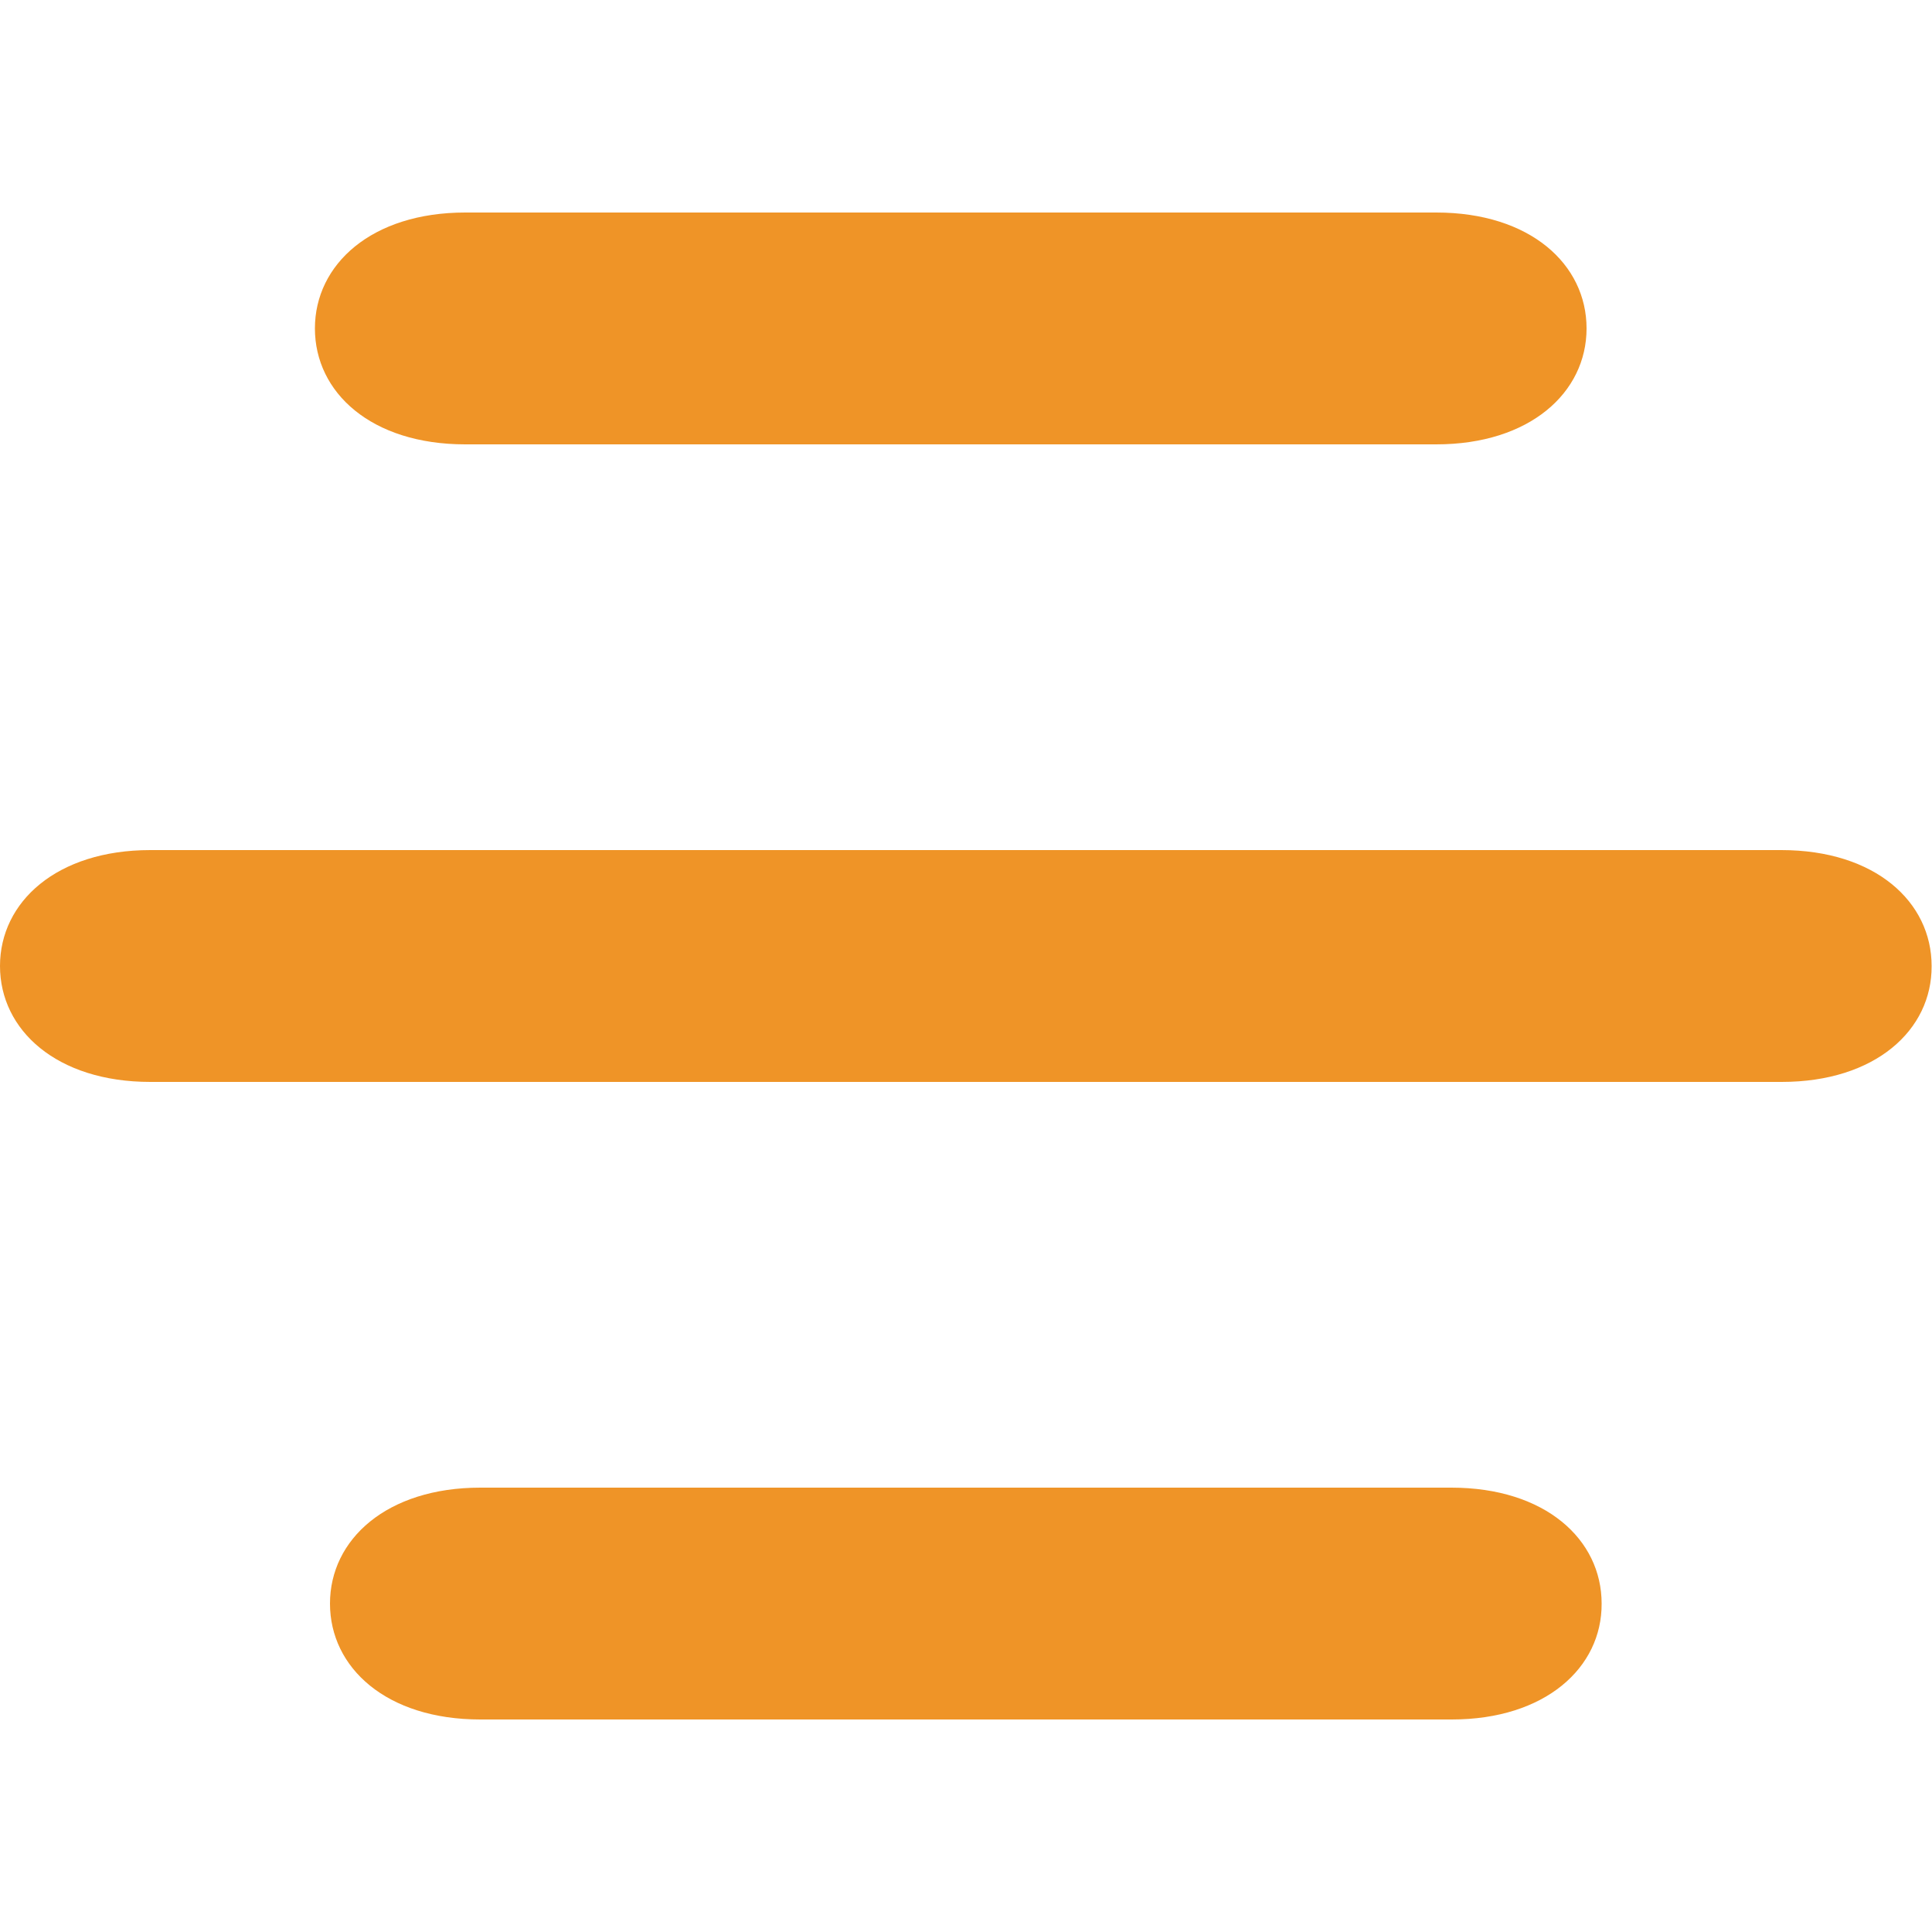
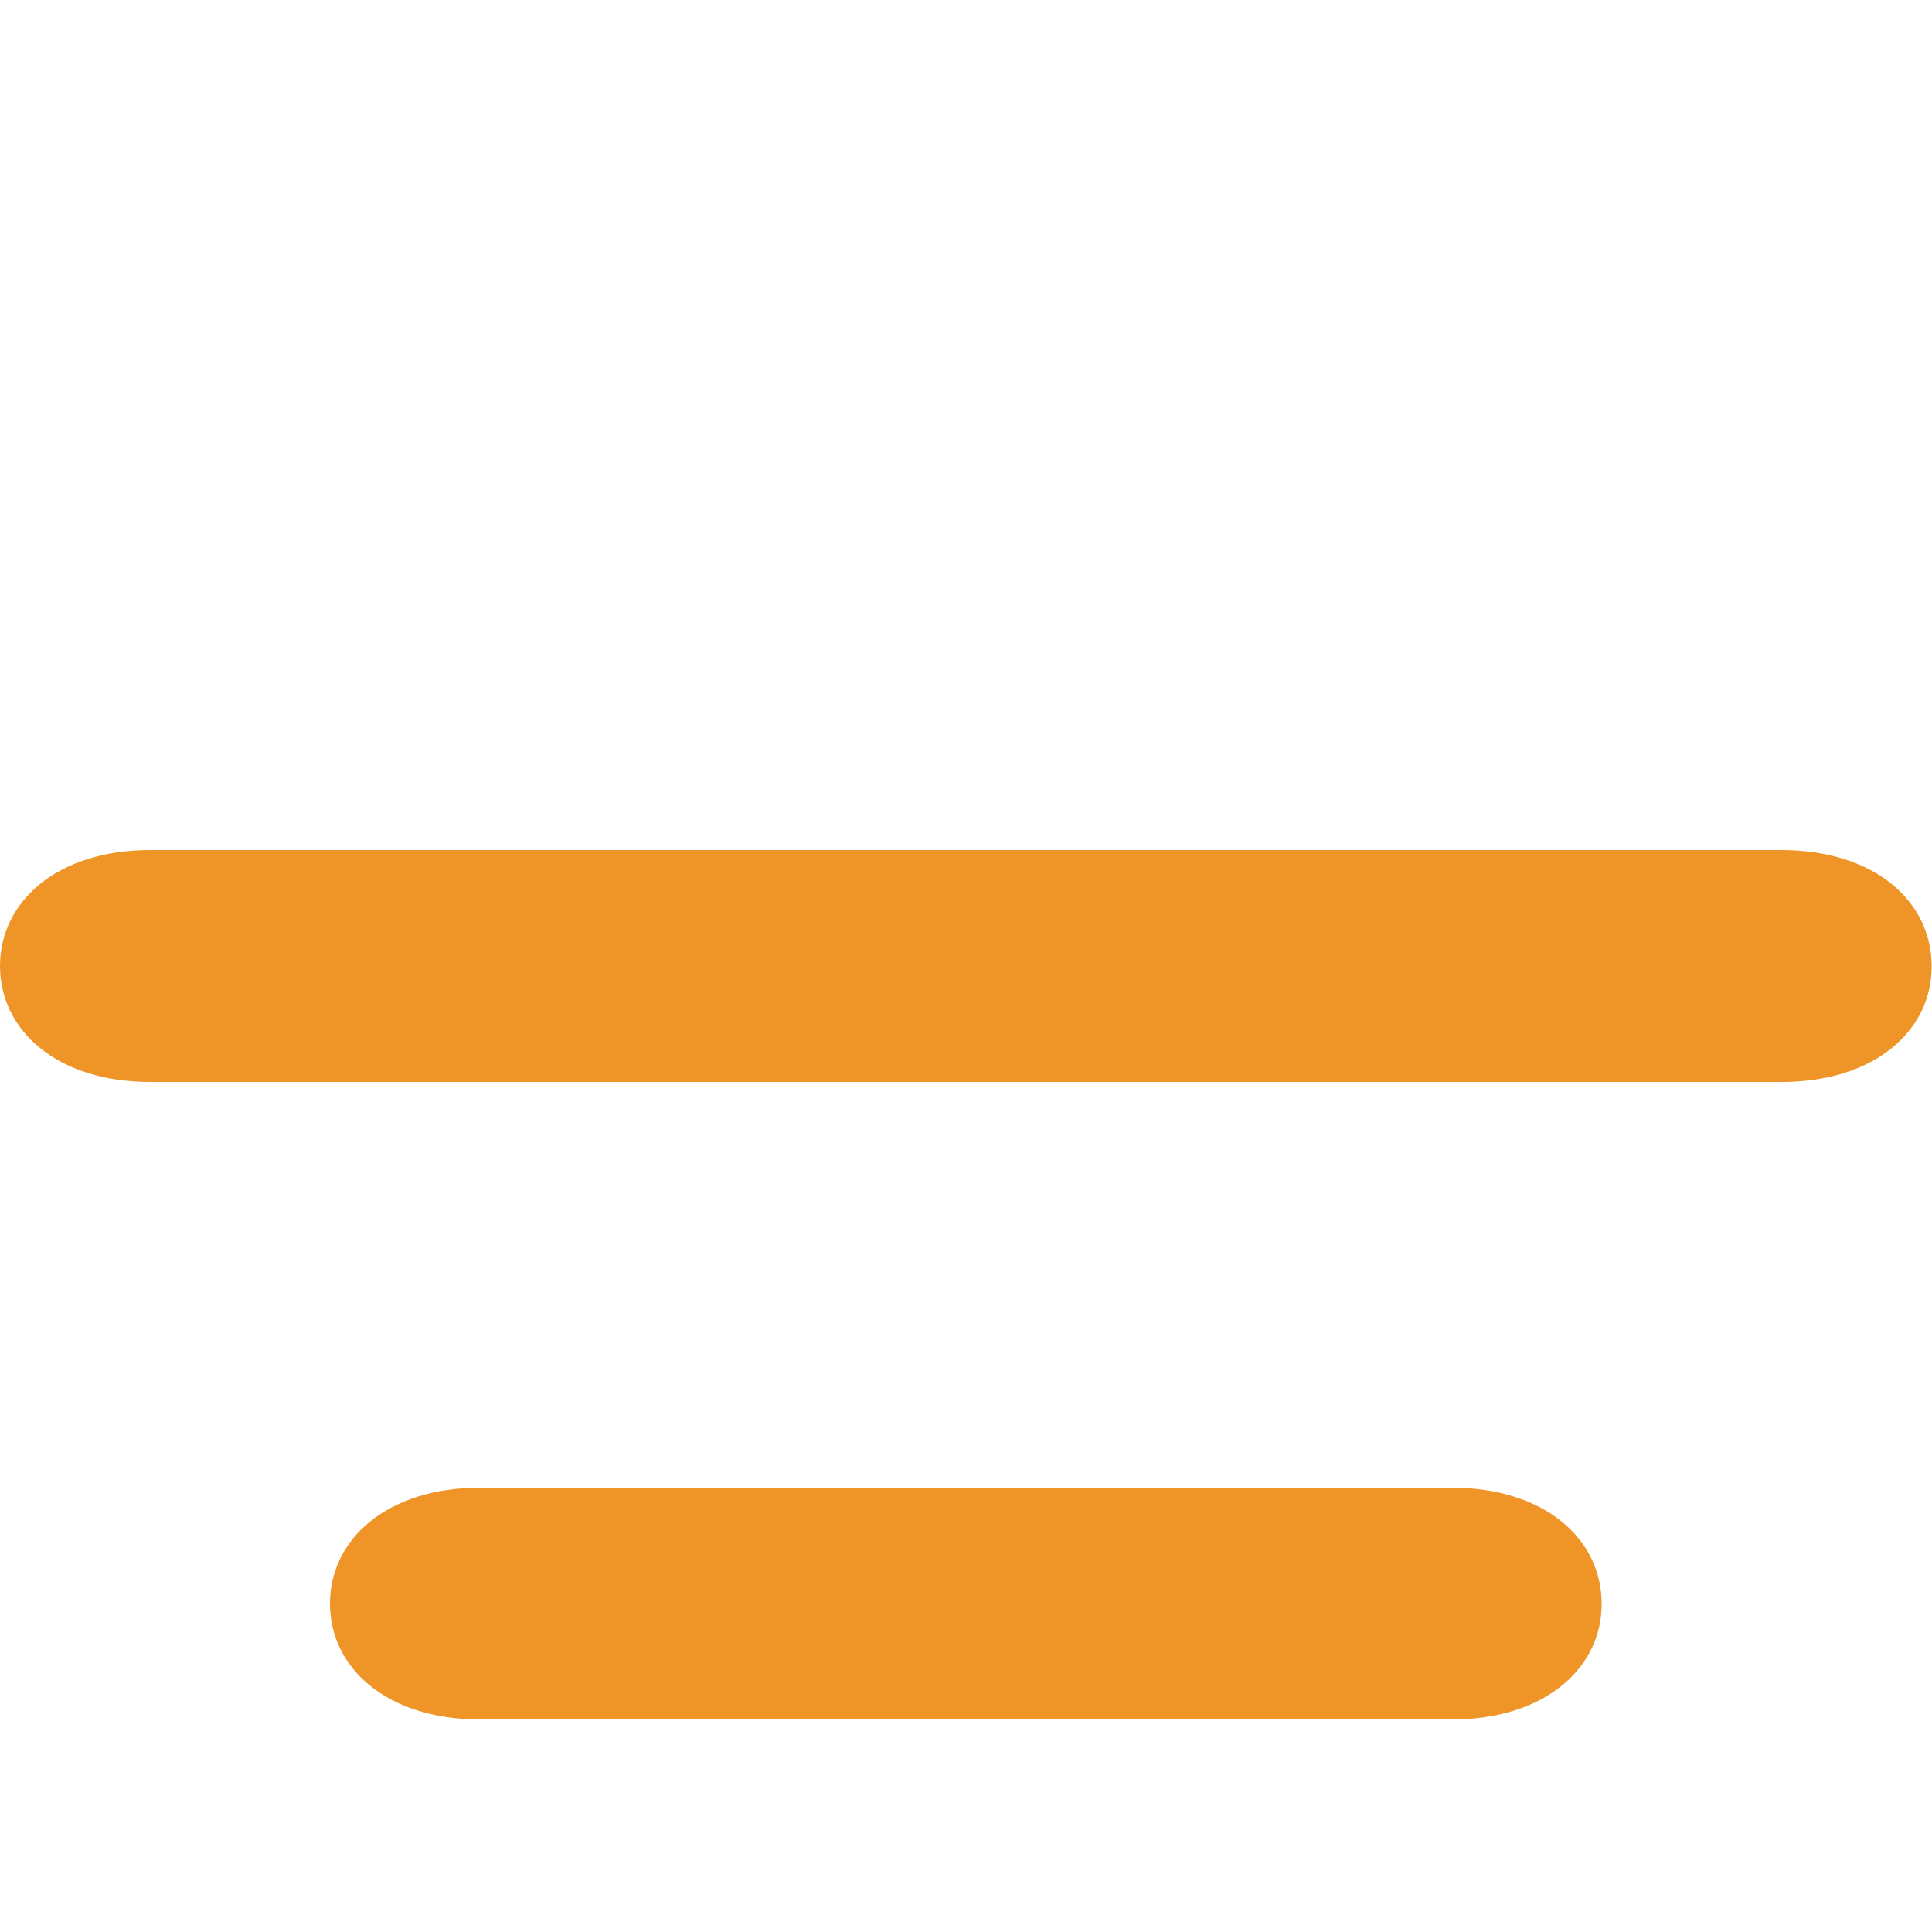
<svg xmlns="http://www.w3.org/2000/svg" version="1.1" id="Ebene_1" x="0px" y="0px" viewBox="0 0 500 500" style="enable-background:new 0 0 500 500;" xml:space="preserve">
  <style type="text/css">
	.st0{fill:#EF9427;}
</style>
  <g>
    <path class="st0" d="M461.1,280H38.9C14.7,280,0,266.6,0,250l0,0c0-16.6,14.7-30,38.9-30H461c24.3,0,38.9,13.4,38.9,30l0,0   C500,266.6,485.3,280,461.1,280z" />
    <path class="st0" d="M375.7,445H124.3c-24.3,0-38.9-13.4-38.9-30l0,0c0-16.6,14.7-30,38.9-30h251.3c24.3,0,38.9,13.4,38.9,30l0,0   C414.6,431.6,399.9,445,375.7,445z" />
-     <path class="st0" d="M371.7,115H120.4c-24.3,0-38.9-13.4-38.9-30l0,0c0-16.6,14.7-30,38.9-30h251.3c24.3,0,38.9,13.4,38.9,30l0,0   C410.6,101.6,395.9,115,371.7,115z" />
  </g>
</svg>